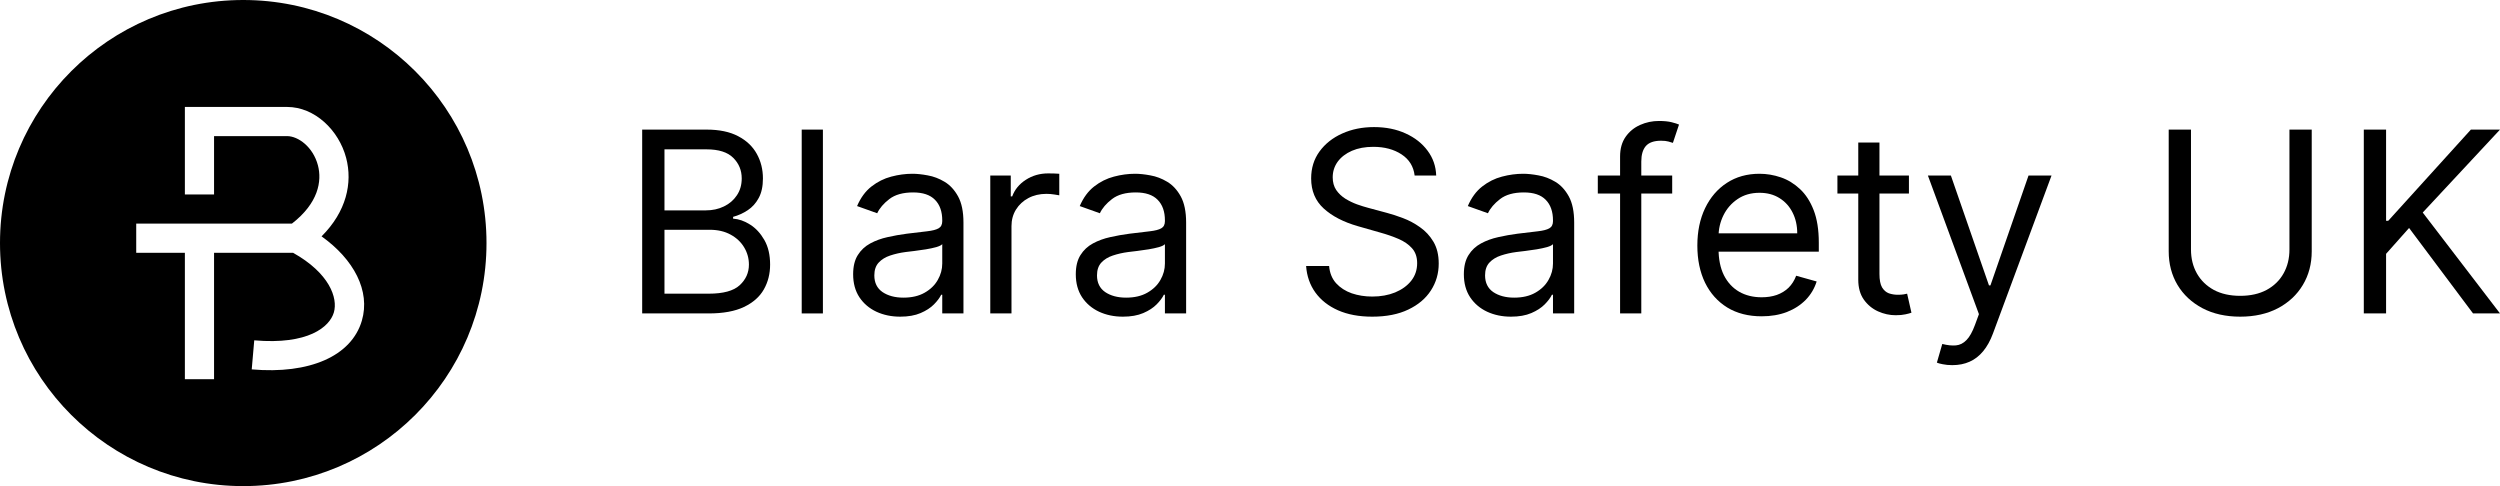
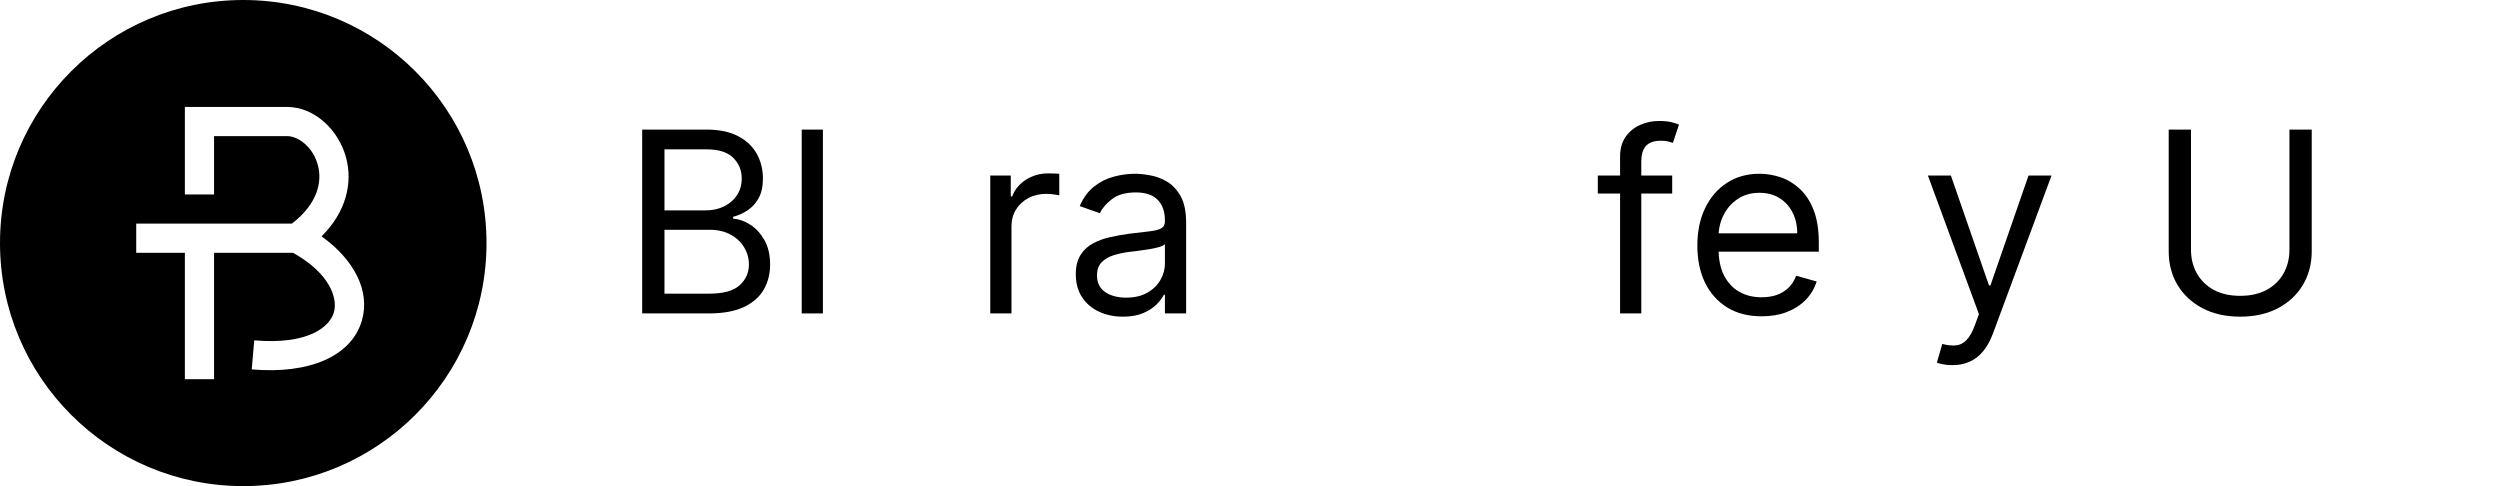
<svg xmlns="http://www.w3.org/2000/svg" width="180" height="35" viewBox="0 0 180 35" fill="none">
-   <path fill-rule="evenodd" clip-rule="evenodd" d="M17.514 0C27.187 0 35.028 7.835 35.028 17.5C35.028 27.165 27.187 35 17.514 35C7.841 35 0 27.165 0 17.5C0 7.835 7.841 0 17.514 0ZM13.311 7.7V14H15.412V9.8H20.667C21.474 9.8 22.542 10.581 22.891 11.905C23.189 13.038 22.927 14.621 21.018 16.1H9.808V18.2H13.311V27.3H15.412V18.2H21.099C23.716 19.663 24.343 21.455 24.037 22.499C23.733 23.537 22.192 24.842 18.306 24.504L18.124 26.596C22.294 26.958 25.307 25.638 26.054 23.088C26.682 20.943 25.476 18.673 23.152 17.018C24.942 15.236 25.396 13.168 24.923 11.37C24.396 9.369 22.661 7.7 20.667 7.7H13.311Z" fill="black" />
+   <path fill-rule="evenodd" clip-rule="evenodd" d="M17.514 0C27.187 0 35.028 7.835 35.028 17.5C35.028 27.165 27.187 35 17.514 35C7.841 35 0 27.165 0 17.5C0 7.835 7.841 0 17.514 0ZM13.311 7.7V14H15.412V9.8H20.667C21.474 9.8 22.542 10.581 22.891 11.905C23.189 13.038 22.927 14.621 21.018 16.1H9.808V18.2H13.311V27.3H15.412V18.2H21.099C23.716 19.663 24.343 21.455 24.037 22.499C23.733 23.537 22.192 24.842 18.306 24.504L18.124 26.596C22.294 26.958 25.307 25.638 26.054 23.088C26.682 20.943 25.476 18.673 23.152 17.018C24.942 15.236 25.396 13.168 24.923 11.37C24.396 9.369 22.661 7.7 20.667 7.7H13.311" fill="black" />
  <path d="M46.237 22.567V9.331H50.869C51.791 9.331 52.553 9.49 53.152 9.809C53.751 10.123 54.198 10.548 54.491 11.082C54.784 11.612 54.931 12.2 54.931 12.847C54.931 13.415 54.83 13.885 54.627 14.255C54.428 14.626 54.165 14.919 53.838 15.134C53.514 15.35 53.163 15.509 52.783 15.613V15.742C53.189 15.768 53.596 15.91 54.006 16.169C54.416 16.427 54.758 16.798 55.034 17.28C55.31 17.763 55.448 18.353 55.448 19.051C55.448 19.715 55.297 20.311 54.995 20.841C54.694 21.371 54.217 21.791 53.566 22.102C52.915 22.412 52.068 22.567 51.024 22.567H46.237ZM47.842 21.145H51.024C52.072 21.145 52.816 20.943 53.255 20.538C53.7 20.128 53.922 19.633 53.922 19.051C53.922 18.603 53.807 18.189 53.579 17.81C53.35 17.427 53.025 17.121 52.602 16.892C52.18 16.66 51.679 16.544 51.102 16.544H47.842V21.145ZM47.842 15.147H50.817C51.3 15.147 51.736 15.053 52.124 14.863C52.516 14.674 52.827 14.406 53.055 14.062C53.288 13.717 53.404 13.312 53.404 12.847C53.404 12.265 53.202 11.772 52.796 11.367C52.391 10.957 51.748 10.753 50.869 10.753H47.842V15.147Z" fill="black" />
  <path d="M59.249 9.331V22.567H57.723V9.331H59.249Z" fill="black" />
-   <path d="M64.815 22.8C64.185 22.8 63.614 22.681 63.101 22.444C62.588 22.203 62.18 21.856 61.878 21.404C61.577 20.947 61.426 20.395 61.426 19.749C61.426 19.18 61.538 18.719 61.762 18.366C61.986 18.008 62.286 17.728 62.661 17.526C63.036 17.323 63.45 17.172 63.903 17.073C64.36 16.97 64.819 16.888 65.281 16.828C65.884 16.75 66.374 16.692 66.749 16.653C67.129 16.61 67.404 16.539 67.577 16.44C67.754 16.341 67.842 16.169 67.842 15.923V15.871C67.842 15.234 67.668 14.738 67.318 14.385C66.973 14.031 66.449 13.855 65.746 13.855C65.018 13.855 64.446 14.014 64.032 14.333C63.618 14.652 63.327 14.992 63.159 15.354L61.71 14.837C61.969 14.234 62.314 13.764 62.745 13.428C63.181 13.088 63.655 12.851 64.168 12.717C64.686 12.579 65.195 12.511 65.695 12.511C66.014 12.511 66.38 12.549 66.794 12.627C67.213 12.7 67.616 12.853 68.004 13.086C68.396 13.318 68.722 13.67 68.981 14.139C69.239 14.609 69.369 15.238 69.369 16.026V22.567H67.842V21.223H67.764C67.661 21.438 67.489 21.669 67.247 21.914C67.006 22.16 66.684 22.369 66.283 22.541C65.882 22.713 65.393 22.8 64.815 22.8ZM65.048 21.43C65.652 21.43 66.16 21.311 66.574 21.074C66.993 20.837 67.307 20.531 67.519 20.156C67.734 19.782 67.842 19.387 67.842 18.974V17.578C67.778 17.655 67.635 17.726 67.415 17.791C67.2 17.851 66.95 17.905 66.665 17.952C66.385 17.995 66.111 18.034 65.844 18.069C65.58 18.099 65.367 18.125 65.203 18.146C64.806 18.198 64.436 18.282 64.091 18.398C63.75 18.51 63.474 18.681 63.263 18.909C63.056 19.133 62.952 19.439 62.952 19.827C62.952 20.357 63.148 20.757 63.541 21.029C63.938 21.296 64.44 21.43 65.048 21.43Z" fill="black" />
  <path d="M71.3 22.567V12.64H72.775V14.139H72.879C73.06 13.648 73.387 13.249 73.862 12.944C74.336 12.638 74.871 12.485 75.466 12.485C75.578 12.485 75.718 12.487 75.886 12.491C76.054 12.495 76.182 12.502 76.268 12.511V14.062C76.216 14.049 76.097 14.029 75.912 14.004C75.731 13.973 75.539 13.958 75.336 13.958C74.853 13.958 74.422 14.059 74.043 14.262C73.668 14.46 73.37 14.736 73.15 15.089C72.934 15.438 72.827 15.837 72.827 16.285V22.567H71.3Z" fill="black" />
  <path d="M80.847 22.8C80.217 22.8 79.646 22.681 79.133 22.444C78.62 22.203 78.212 21.856 77.91 21.404C77.609 20.947 77.457 20.395 77.457 19.749C77.457 19.18 77.57 18.719 77.794 18.366C78.018 18.008 78.318 17.728 78.693 17.526C79.068 17.323 79.482 17.172 79.935 17.073C80.392 16.97 80.851 16.888 81.313 16.828C81.916 16.75 82.406 16.692 82.781 16.653C83.16 16.61 83.436 16.539 83.609 16.44C83.786 16.341 83.874 16.169 83.874 15.923V15.871C83.874 15.234 83.699 14.738 83.35 14.385C83.005 14.031 82.481 13.855 81.778 13.855C81.05 13.855 80.478 14.014 80.064 14.333C79.65 14.652 79.359 14.992 79.191 15.354L77.742 14.837C78.001 14.234 78.346 13.764 78.777 13.428C79.213 13.088 79.687 12.851 80.2 12.717C80.718 12.579 81.226 12.511 81.727 12.511C82.046 12.511 82.412 12.549 82.826 12.627C83.245 12.7 83.648 12.853 84.036 13.086C84.428 13.318 84.754 13.67 85.013 14.139C85.271 14.609 85.401 15.238 85.401 16.026V22.567H83.874V21.223H83.796C83.693 21.438 83.52 21.669 83.279 21.914C83.037 22.16 82.716 22.369 82.315 22.541C81.914 22.713 81.425 22.8 80.847 22.8ZM81.08 21.43C81.683 21.43 82.192 21.311 82.606 21.074C83.025 20.837 83.339 20.531 83.551 20.156C83.766 19.782 83.874 19.387 83.874 18.974V17.578C83.809 17.655 83.667 17.726 83.447 17.791C83.232 17.851 82.981 17.905 82.697 17.952C82.417 17.995 82.143 18.034 81.875 18.069C81.612 18.099 81.399 18.125 81.235 18.146C80.838 18.198 80.467 18.282 80.123 18.398C79.782 18.51 79.506 18.681 79.294 18.909C79.088 19.133 78.984 19.439 78.984 19.827C78.984 20.357 79.18 20.757 79.573 21.029C79.969 21.296 80.472 21.43 81.08 21.43Z" fill="black" />
-   <path d="M101.854 12.64C101.776 11.985 101.462 11.476 100.91 11.114C100.358 10.753 99.681 10.572 98.879 10.572C98.292 10.572 97.779 10.666 97.339 10.856C96.904 11.046 96.563 11.306 96.317 11.638C96.076 11.97 95.955 12.347 95.955 12.769C95.955 13.122 96.039 13.426 96.207 13.68C96.38 13.93 96.6 14.139 96.867 14.307C97.134 14.471 97.415 14.607 97.708 14.714C98.001 14.818 98.271 14.902 98.516 14.966L99.862 15.328C100.207 15.419 100.591 15.544 101.013 15.703C101.44 15.863 101.848 16.08 102.236 16.356C102.628 16.628 102.952 16.977 103.206 17.403C103.46 17.83 103.588 18.353 103.588 18.974C103.588 19.689 103.4 20.335 103.025 20.913C102.654 21.49 102.111 21.949 101.395 22.289C100.683 22.63 99.819 22.8 98.801 22.8C97.852 22.8 97.031 22.647 96.337 22.341C95.647 22.035 95.103 21.608 94.707 21.061C94.314 20.514 94.092 19.878 94.04 19.154H95.696C95.739 19.654 95.908 20.068 96.201 20.395C96.498 20.719 96.874 20.96 97.326 21.119C97.783 21.274 98.275 21.352 98.801 21.352C99.413 21.352 99.963 21.253 100.45 21.055C100.938 20.852 101.324 20.572 101.608 20.215C101.893 19.853 102.035 19.43 102.035 18.948C102.035 18.508 101.912 18.151 101.667 17.875C101.421 17.599 101.097 17.375 100.696 17.203C100.295 17.03 99.862 16.88 99.396 16.75L97.766 16.285C96.731 15.988 95.912 15.563 95.308 15.012C94.704 14.46 94.403 13.739 94.403 12.847C94.403 12.105 94.603 11.459 95.004 10.908C95.409 10.352 95.953 9.921 96.634 9.615C97.32 9.305 98.085 9.15 98.93 9.15C99.784 9.15 100.543 9.303 101.207 9.609C101.871 9.91 102.397 10.324 102.786 10.85C103.178 11.375 103.385 11.972 103.406 12.64H101.854Z" fill="black" />
-   <path d="M108.788 22.8C108.158 22.8 107.587 22.681 107.074 22.444C106.56 22.203 106.153 21.856 105.851 21.404C105.549 20.947 105.398 20.395 105.398 19.749C105.398 19.18 105.51 18.719 105.735 18.366C105.959 18.008 106.259 17.728 106.634 17.526C107.009 17.323 107.423 17.172 107.876 17.073C108.333 16.97 108.792 16.888 109.253 16.828C109.857 16.75 110.346 16.692 110.722 16.653C111.101 16.61 111.377 16.539 111.55 16.44C111.726 16.341 111.815 16.169 111.815 15.923V15.871C111.815 15.234 111.64 14.738 111.291 14.385C110.946 14.031 110.422 13.855 109.719 13.855C108.99 13.855 108.419 14.014 108.005 14.333C107.591 14.652 107.3 14.992 107.132 15.354L105.683 14.837C105.942 14.234 106.287 13.764 106.718 13.428C107.153 13.088 107.628 12.851 108.141 12.717C108.658 12.579 109.167 12.511 109.667 12.511C109.986 12.511 110.353 12.549 110.767 12.627C111.185 12.7 111.588 12.853 111.976 13.086C112.369 13.318 112.694 13.67 112.953 14.139C113.212 14.609 113.341 15.238 113.341 16.026V22.567H111.815V21.223H111.737C111.634 21.438 111.461 21.669 111.22 21.914C110.978 22.16 110.657 22.369 110.256 22.541C109.855 22.713 109.365 22.8 108.788 22.8ZM109.02 21.43C109.624 21.43 110.133 21.311 110.547 21.074C110.965 20.837 111.28 20.531 111.491 20.156C111.707 19.782 111.815 19.387 111.815 18.974V17.578C111.75 17.655 111.608 17.726 111.388 17.791C111.172 17.851 110.922 17.905 110.638 17.952C110.357 17.995 110.083 18.034 109.816 18.069C109.553 18.099 109.34 18.125 109.176 18.146C108.779 18.198 108.408 18.282 108.063 18.398C107.722 18.51 107.447 18.681 107.235 18.909C107.028 19.133 106.925 19.439 106.925 19.827C106.925 20.357 107.121 20.757 107.513 21.029C107.91 21.296 108.412 21.43 109.02 21.43Z" fill="black" />
  <path d="M120.398 12.64V13.932H115.042V12.64H120.398ZM116.646 22.567V11.27C116.646 10.701 116.78 10.227 117.047 9.848C117.314 9.469 117.662 9.184 118.089 8.995C118.515 8.805 118.966 8.71 119.44 8.71C119.816 8.71 120.122 8.74 120.359 8.801C120.596 8.861 120.773 8.917 120.889 8.969L120.449 10.287C120.372 10.261 120.264 10.229 120.126 10.19C119.992 10.152 119.816 10.132 119.596 10.132C119.091 10.132 118.727 10.259 118.502 10.513C118.283 10.768 118.173 11.14 118.173 11.632V22.567H116.646Z" fill="black" />
  <path d="M126.84 22.774C125.883 22.774 125.057 22.563 124.363 22.14C123.673 21.714 123.14 21.119 122.765 20.357C122.394 19.59 122.209 18.698 122.209 17.681C122.209 16.664 122.394 15.768 122.765 14.992C123.14 14.213 123.662 13.605 124.33 13.17C125.003 12.73 125.788 12.511 126.685 12.511C127.202 12.511 127.713 12.597 128.218 12.769C128.722 12.941 129.182 13.221 129.596 13.609C130.009 13.993 130.339 14.501 130.585 15.134C130.831 15.768 130.954 16.548 130.954 17.474V18.12H123.295V16.802H129.401C129.401 16.242 129.289 15.742 129.065 15.303C128.845 14.863 128.53 14.516 128.121 14.262C127.715 14.008 127.237 13.881 126.685 13.881C126.077 13.881 125.551 14.031 125.107 14.333C124.667 14.63 124.328 15.018 124.091 15.496C123.854 15.975 123.735 16.488 123.735 17.035V17.914C123.735 18.663 123.865 19.299 124.123 19.82C124.386 20.337 124.751 20.732 125.216 21.003C125.682 21.27 126.223 21.404 126.84 21.404C127.241 21.404 127.603 21.348 127.927 21.236C128.254 21.119 128.537 20.947 128.774 20.719C129.011 20.486 129.194 20.197 129.324 19.853L130.799 20.266C130.643 20.766 130.382 21.206 130.016 21.585C129.649 21.959 129.197 22.253 128.658 22.464C128.119 22.671 127.513 22.774 126.84 22.774Z" fill="black" />
-   <path d="M137.443 12.64V13.932H132.294V12.64H137.443ZM133.795 10.261H135.321V19.723C135.321 20.154 135.384 20.477 135.509 20.693C135.638 20.904 135.802 21.046 136 21.119C136.203 21.188 136.416 21.223 136.641 21.223C136.809 21.223 136.947 21.214 137.055 21.197C137.162 21.175 137.249 21.158 137.313 21.145L137.624 22.515C137.52 22.554 137.376 22.593 137.19 22.632C137.005 22.675 136.77 22.696 136.485 22.696C136.054 22.696 135.632 22.604 135.218 22.418C134.808 22.233 134.467 21.951 134.196 21.572C133.928 21.193 133.795 20.714 133.795 20.137V10.261Z" fill="black" />
  <path d="M140.568 26.29C140.309 26.29 140.079 26.268 139.876 26.225C139.673 26.186 139.533 26.148 139.455 26.109L139.844 24.765C140.214 24.859 140.542 24.894 140.827 24.868C141.111 24.842 141.364 24.715 141.584 24.487C141.808 24.262 142.013 23.898 142.198 23.394L142.483 22.619L138.809 12.64H140.464L143.207 20.551H143.311L146.053 12.64H147.709L143.492 24.015C143.302 24.527 143.067 24.952 142.787 25.288C142.506 25.628 142.181 25.88 141.81 26.044C141.443 26.208 141.029 26.29 140.568 26.29Z" fill="black" />
  <path d="M164.84 9.331H166.444V18.095C166.444 18.999 166.231 19.807 165.804 20.518C165.381 21.225 164.784 21.783 164.012 22.192C163.24 22.597 162.335 22.8 161.295 22.8C160.256 22.8 159.351 22.597 158.579 22.192C157.807 21.783 157.207 21.225 156.781 20.518C156.358 19.807 156.147 18.999 156.147 18.095V9.331H157.751V17.965C157.751 18.612 157.893 19.187 158.178 19.691C158.462 20.191 158.868 20.585 159.394 20.874C159.924 21.158 160.558 21.3 161.295 21.3C162.033 21.3 162.667 21.158 163.197 20.874C163.727 20.585 164.133 20.191 164.413 19.691C164.698 19.187 164.84 18.612 164.84 17.965V9.331Z" fill="black" />
-   <path d="M170.194 22.567V9.331H171.798V15.897H171.953L177.904 9.331H180L174.437 15.303L180 22.567H178.059L173.454 16.414L171.798 18.276V22.567H170.194Z" fill="black" />
</svg>